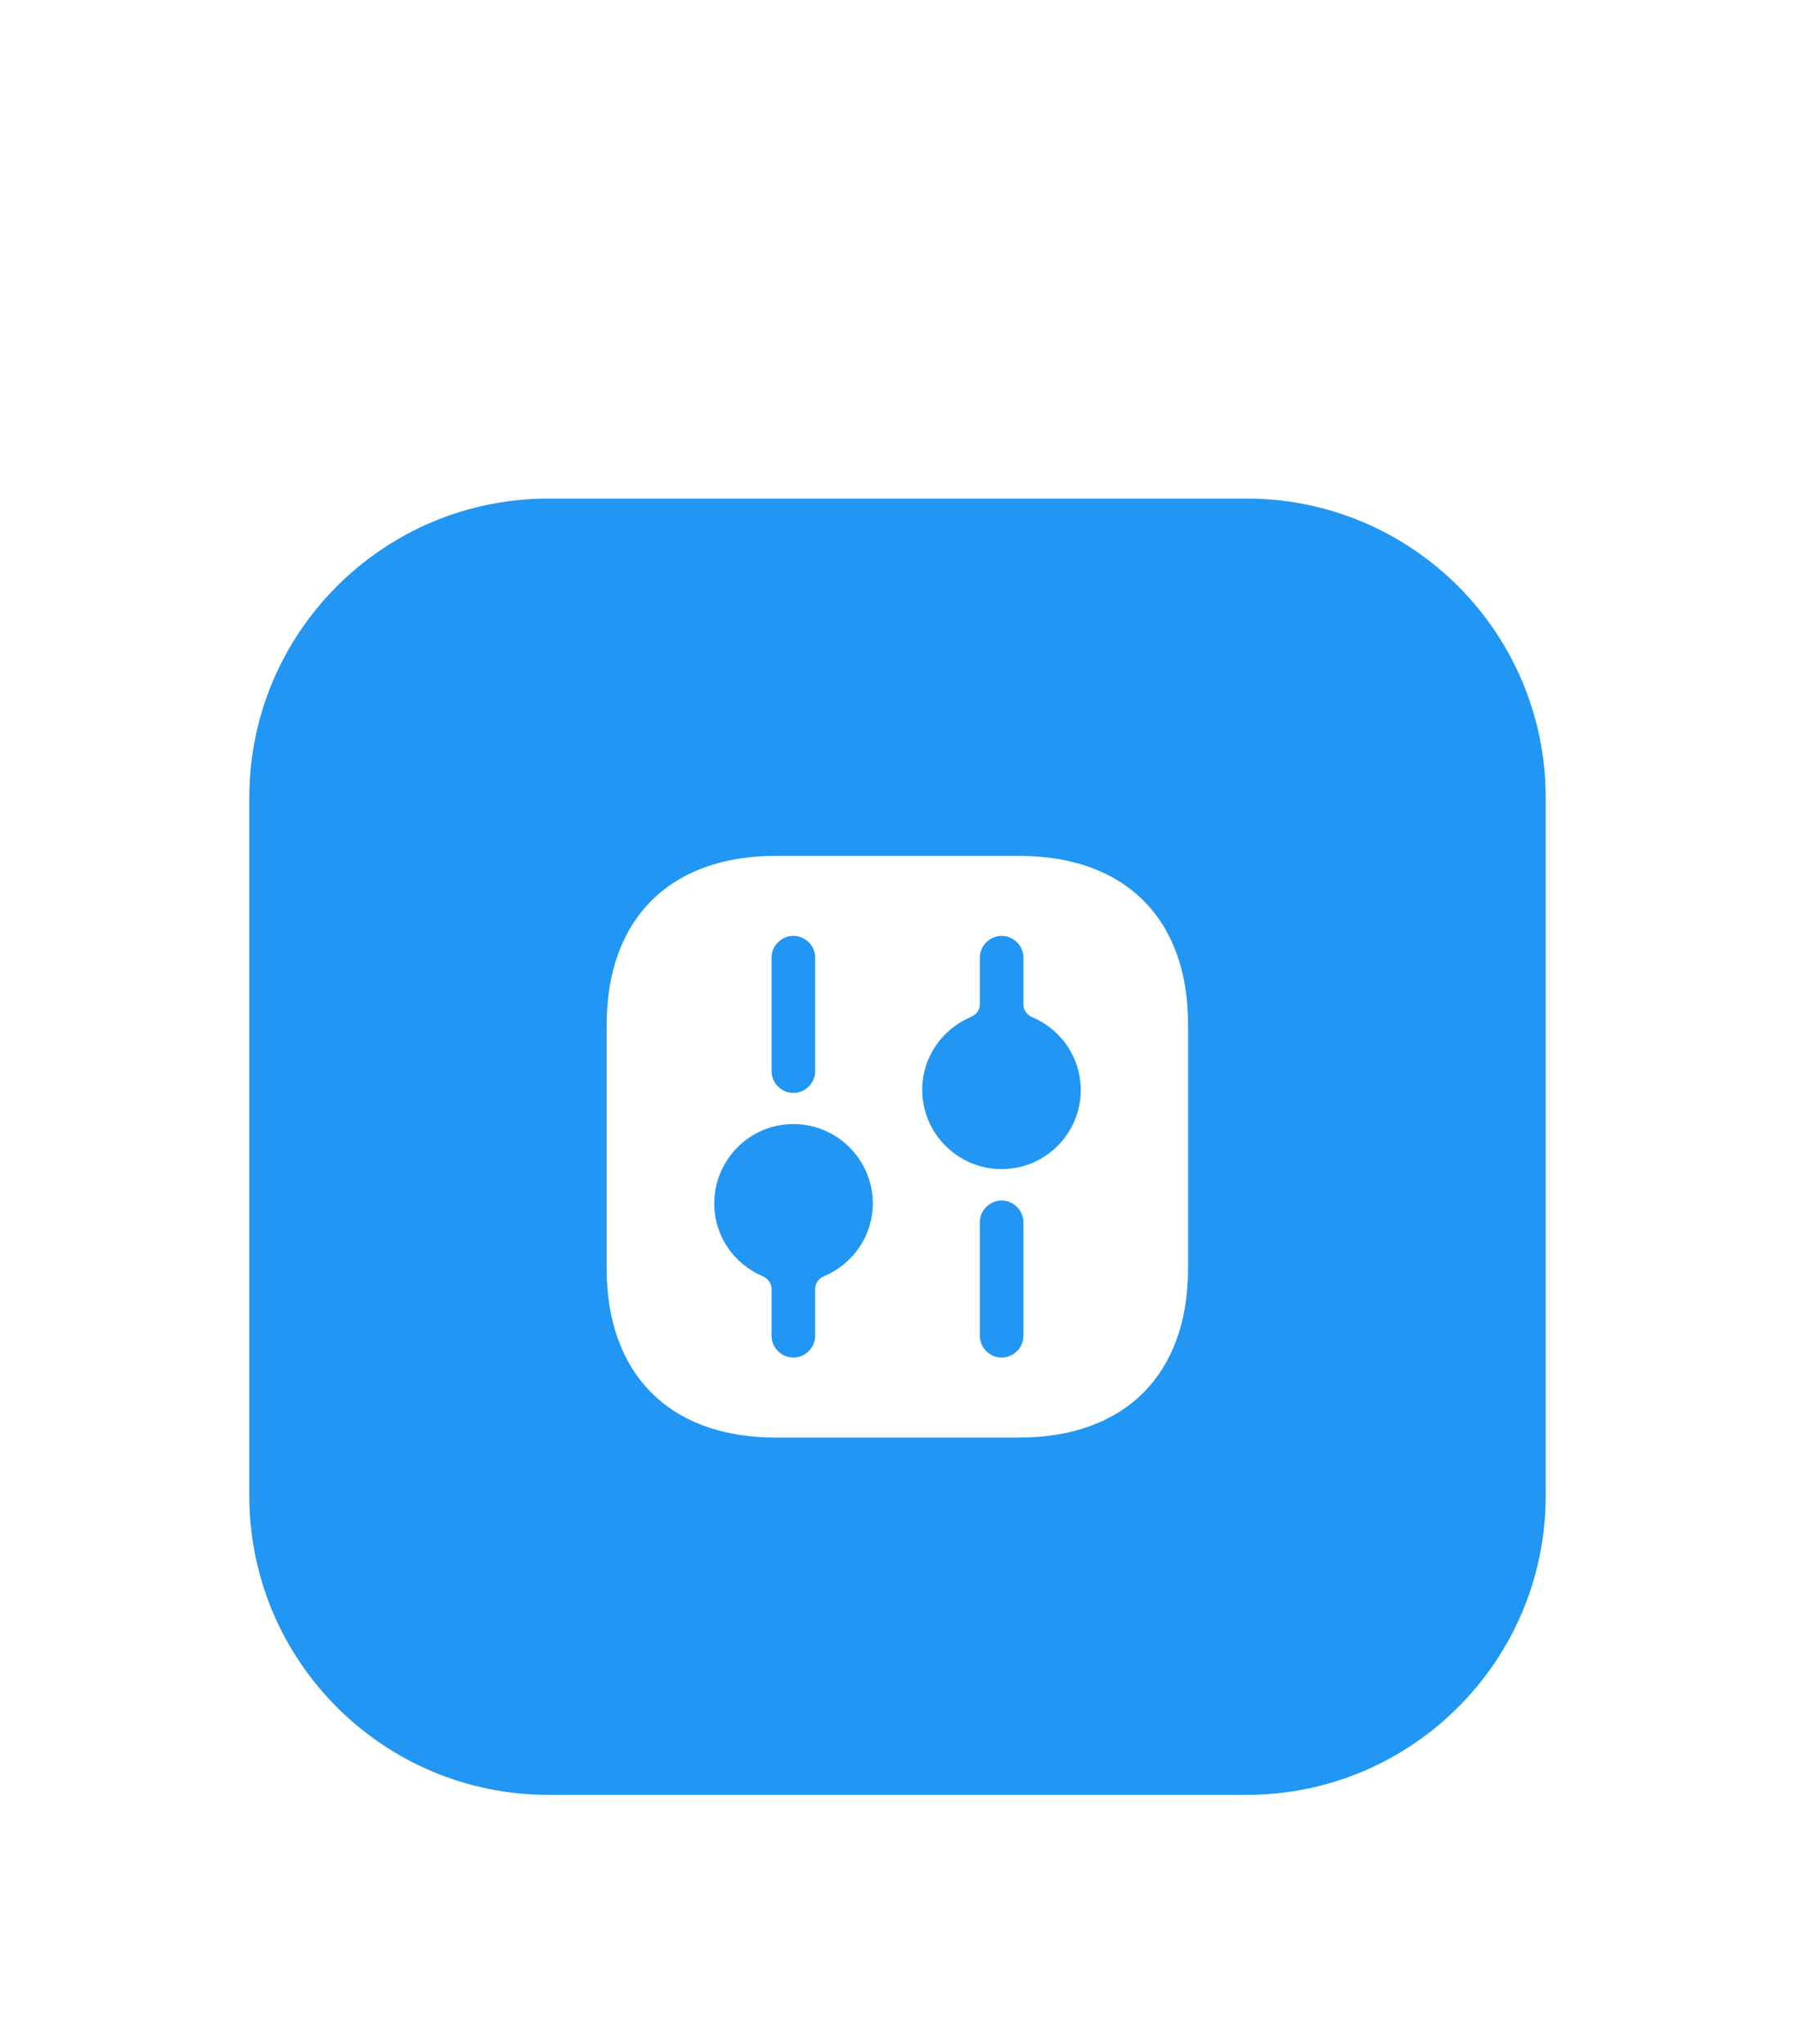
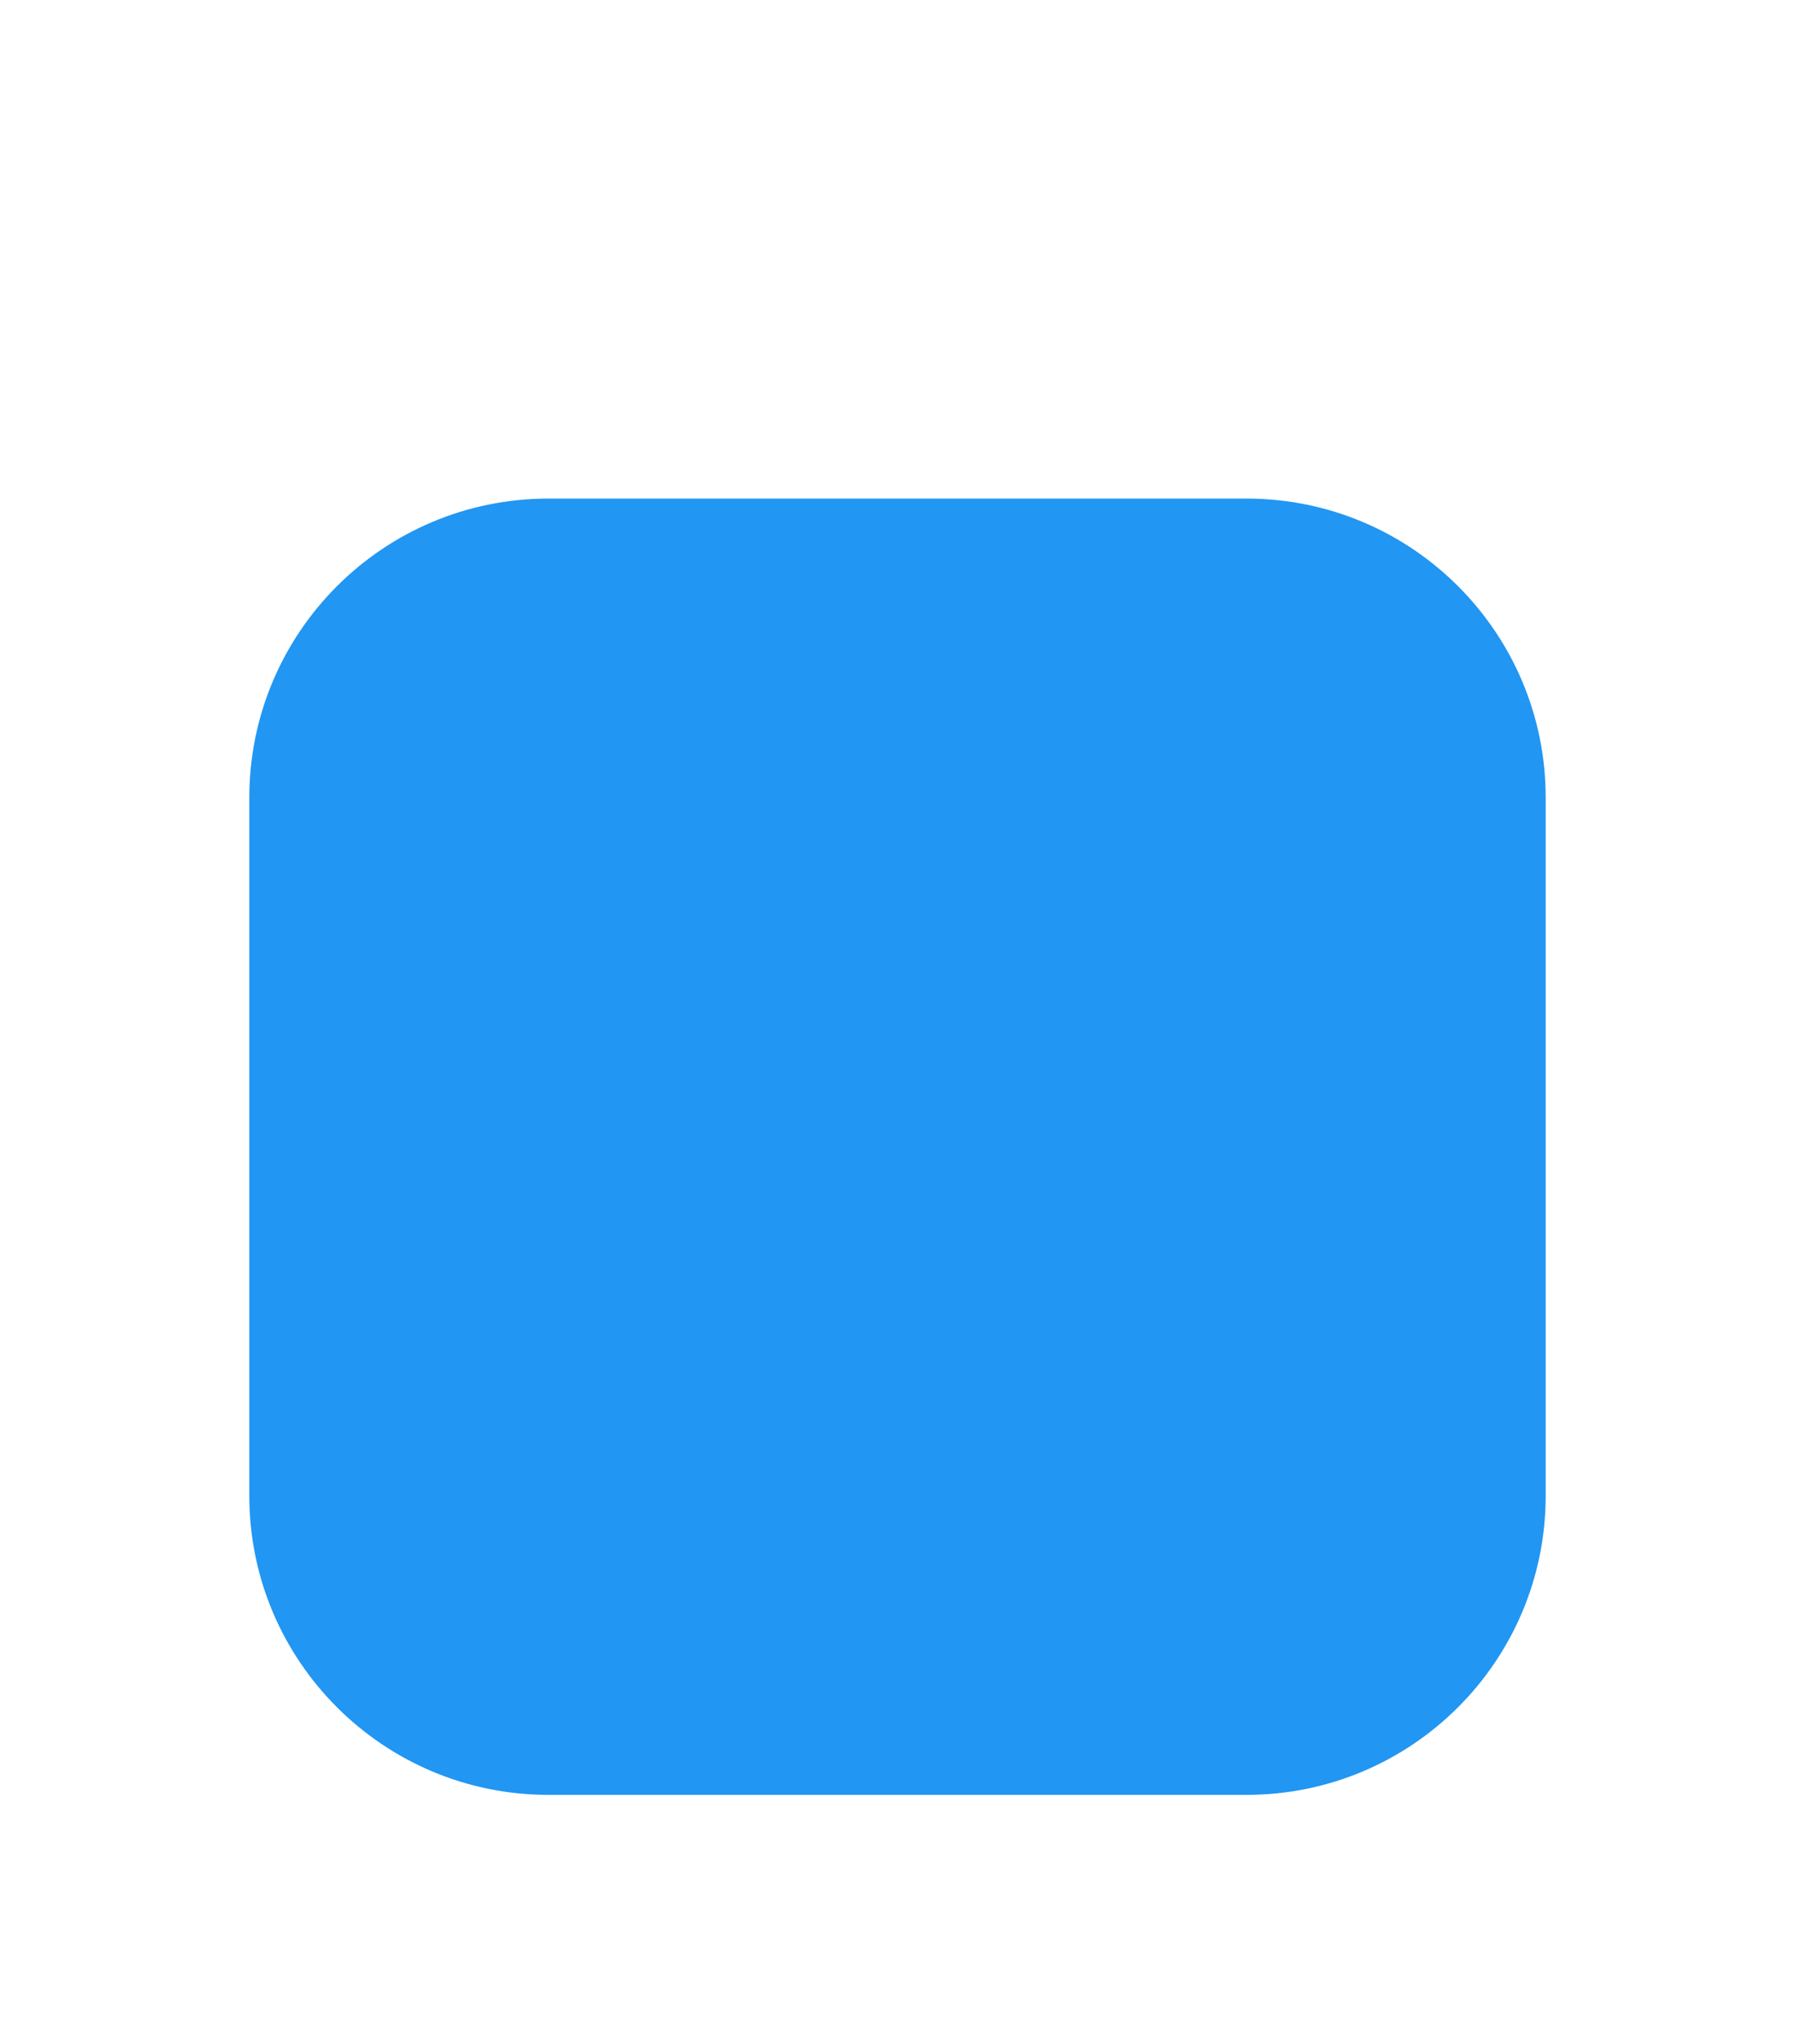
<svg xmlns="http://www.w3.org/2000/svg" width="72" height="82" viewBox="0 0 72 82" fill="none">
  <g filter="url(#filter0_d_600_4713)">
    <path d="M10 12C10 5.373 15.373 0 22 0H50C56.627 0 62 5.373 62 12V40C62 46.627 56.627 52 50 52H22C15.373 52 10 46.627 10 40V12Z" fill="#2196F3" />
-     <path d="M40.888 14.333H31.112C26.865 14.333 24.333 16.865 24.333 21.112V30.877C24.333 35.135 26.865 37.667 31.112 37.667H40.877C45.123 37.667 47.655 35.135 47.655 30.888V21.112C47.667 16.865 45.135 14.333 40.888 14.333ZM30.948 18.417C30.948 17.938 31.345 17.542 31.823 17.542C32.302 17.542 32.698 17.938 32.698 18.417V22.967C32.698 23.445 32.302 23.842 31.823 23.842C31.345 23.842 30.948 23.445 30.948 22.967V18.417ZM33.052 31.195C32.847 31.281 32.698 31.473 32.698 31.696V33.583C32.698 34.062 32.302 34.458 31.823 34.458C31.345 34.458 30.948 34.062 30.948 33.583V31.696C30.948 31.473 30.799 31.281 30.594 31.195C29.45 30.712 28.65 29.59 28.65 28.275C28.65 26.525 30.073 25.09 31.823 25.09C33.573 25.09 35.008 26.513 35.008 28.275C35.008 29.59 34.199 30.712 33.052 31.195ZM41.052 33.583C41.052 34.062 40.655 34.458 40.177 34.458C39.698 34.458 39.302 34.062 39.302 33.583V29.033C39.302 28.555 39.698 28.158 40.177 28.158C40.655 28.158 41.052 28.555 41.052 29.033V33.583ZM40.177 26.898C38.427 26.898 36.992 25.475 36.992 23.713C36.992 22.398 37.801 21.276 38.947 20.794C39.153 20.707 39.302 20.515 39.302 20.293V18.417C39.302 17.938 39.698 17.542 40.177 17.542C40.655 17.542 41.052 17.938 41.052 18.417V20.304C41.052 20.527 41.2 20.719 41.406 20.805C42.55 21.288 43.35 22.41 43.35 23.725C43.35 25.475 41.927 26.898 40.177 26.898Z" fill="white" />
  </g>
  <defs>
    <filter id="filter0_d_600_4713" x="0" y="0" width="72" height="82" color-interpolation-filters="sRGB">
      <feFlood flood-opacity="0" result="BackgroundImageFix" />
      <feColorMatrix in="SourceAlpha" type="matrix" values="0 0 0 0 0 0 0 0 0 0 0 0 0 0 0 0 0 0 127 0" result="hardAlpha" />
      <feMorphology radius="10" operator="erode" in="SourceAlpha" result="effect1_dropShadow_600_4713" />
      <feOffset dy="20" />
      <feGaussianBlur stdDeviation="10" />
      <feColorMatrix type="matrix" values="0 0 0 0 0.129 0 0 0 0 0.588 0 0 0 0 0.953 0 0 0 0.2 0" />
      <feBlend mode="normal" in2="BackgroundImageFix" result="effect1_dropShadow_600_4713" />
      <feBlend mode="normal" in="SourceGraphic" in2="effect1_dropShadow_600_4713" result="shape" />
    </filter>
  </defs>
</svg>